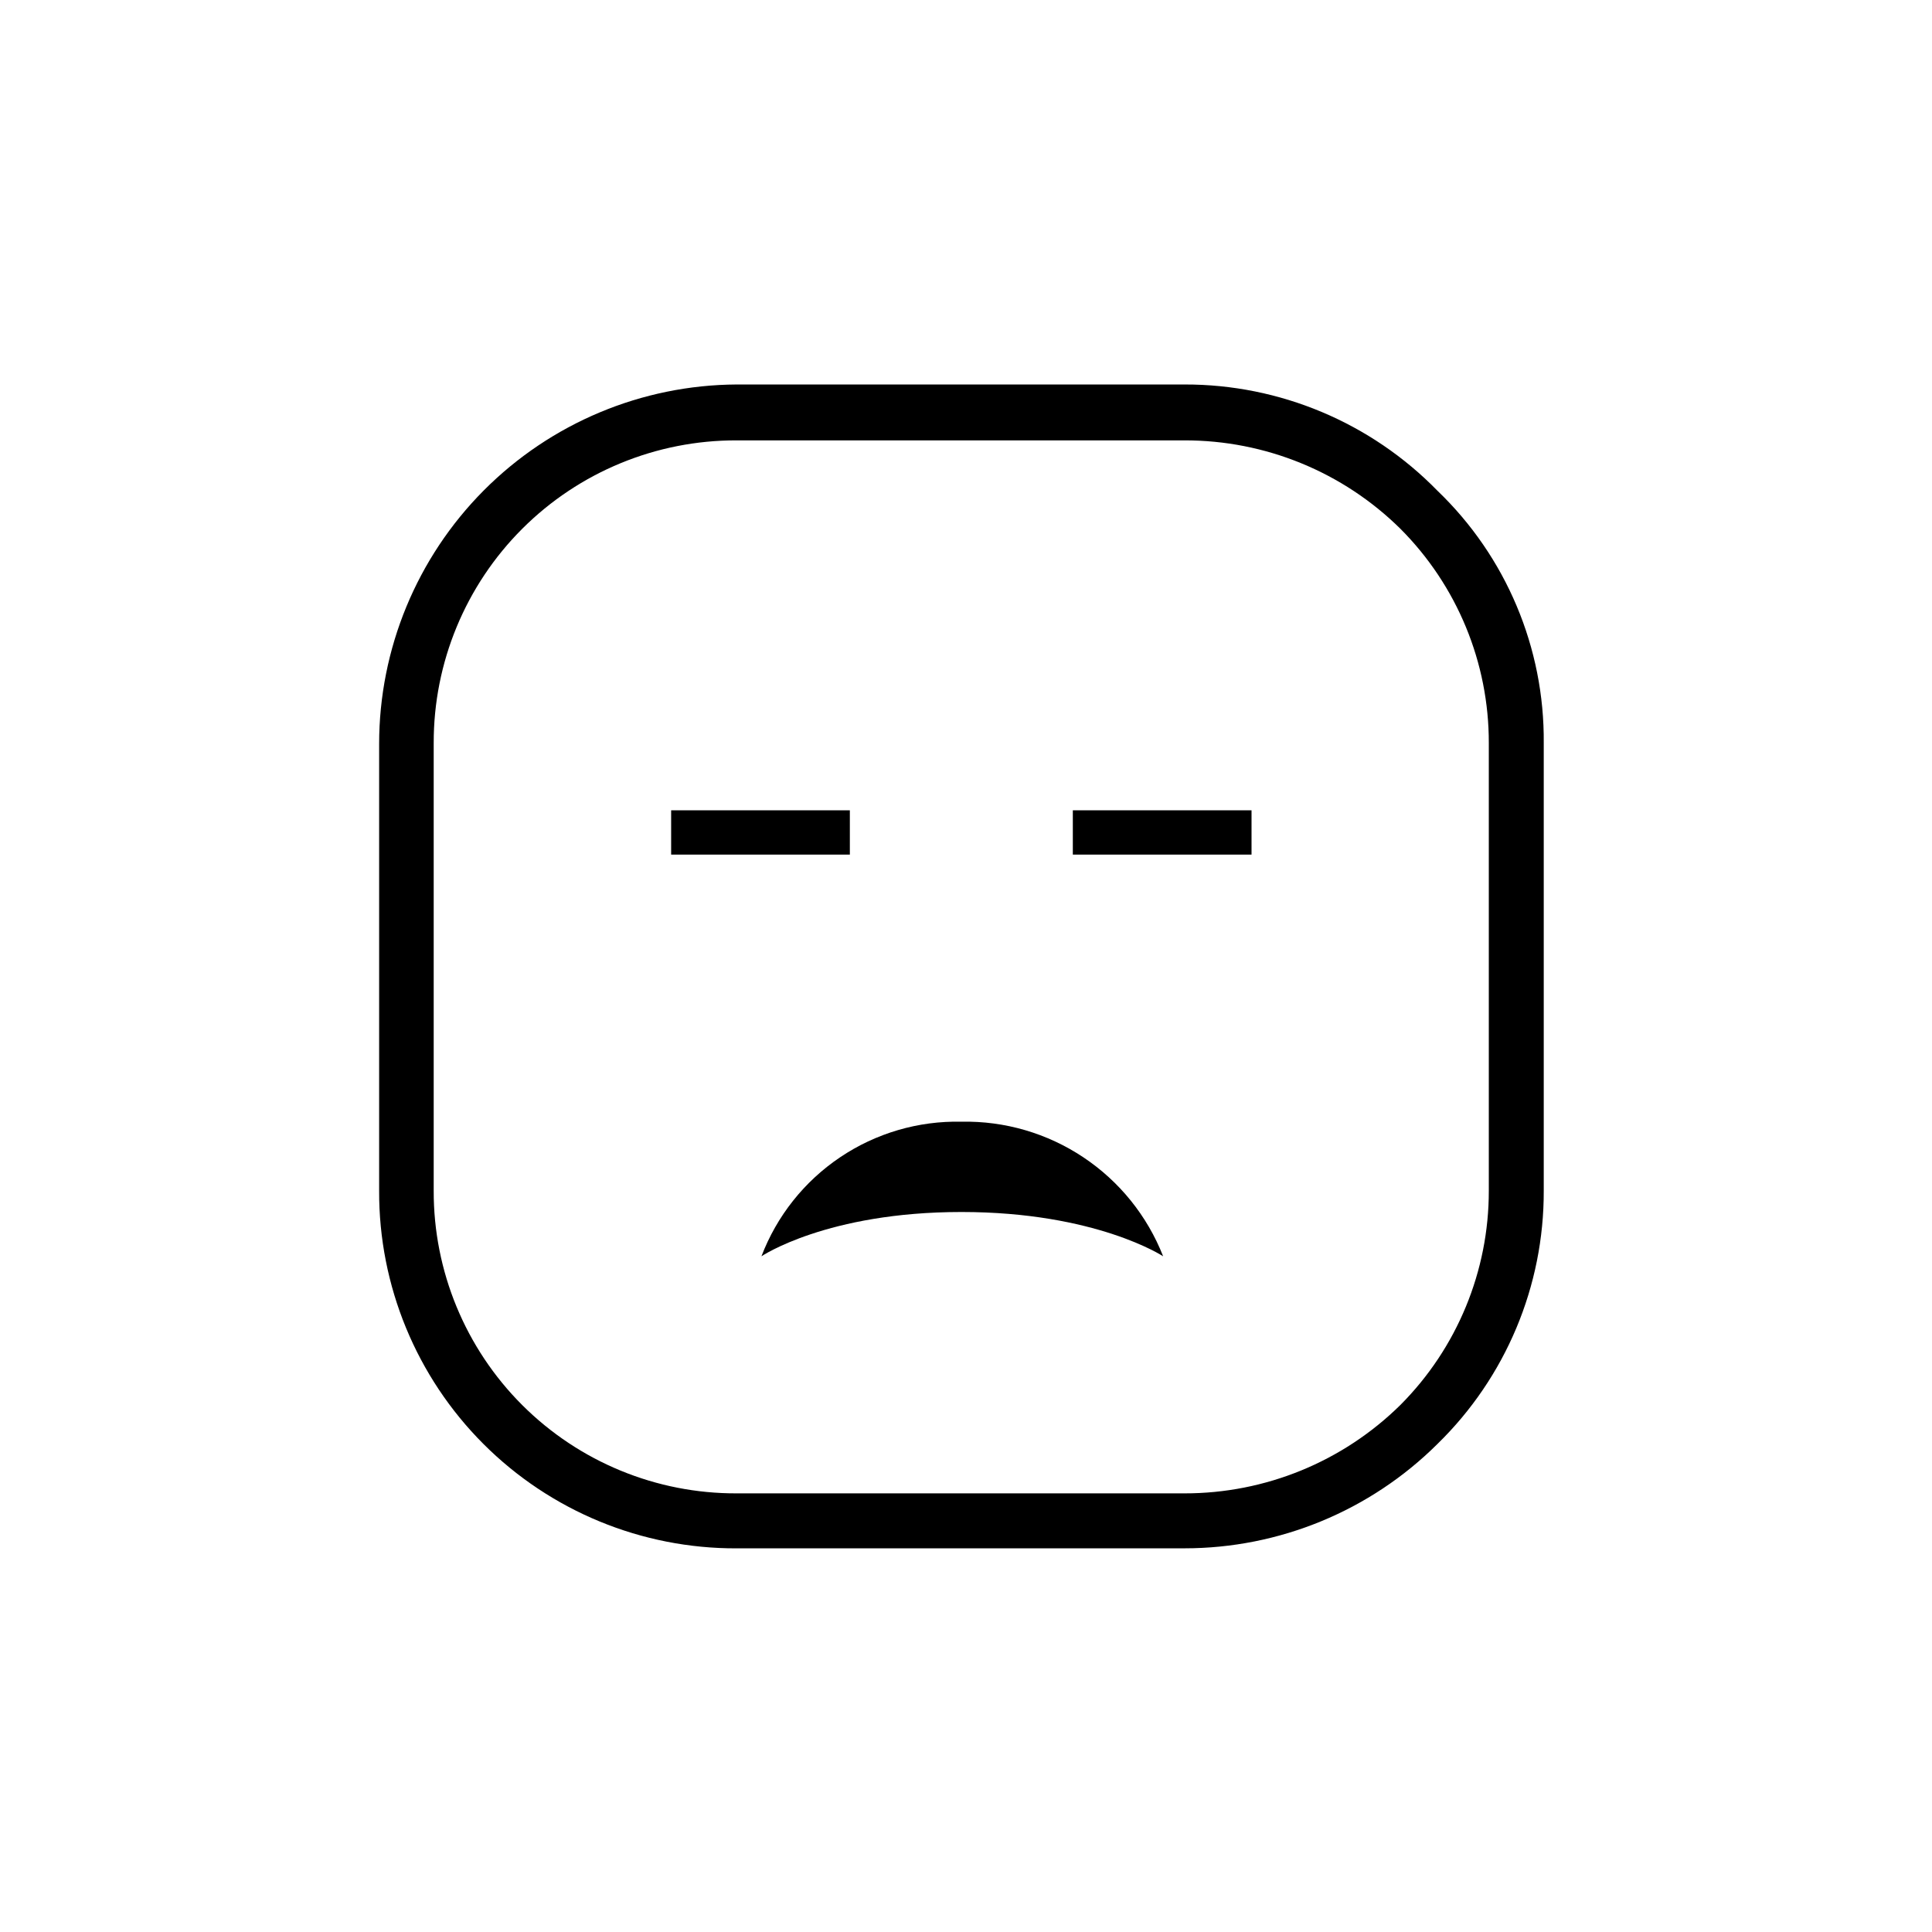
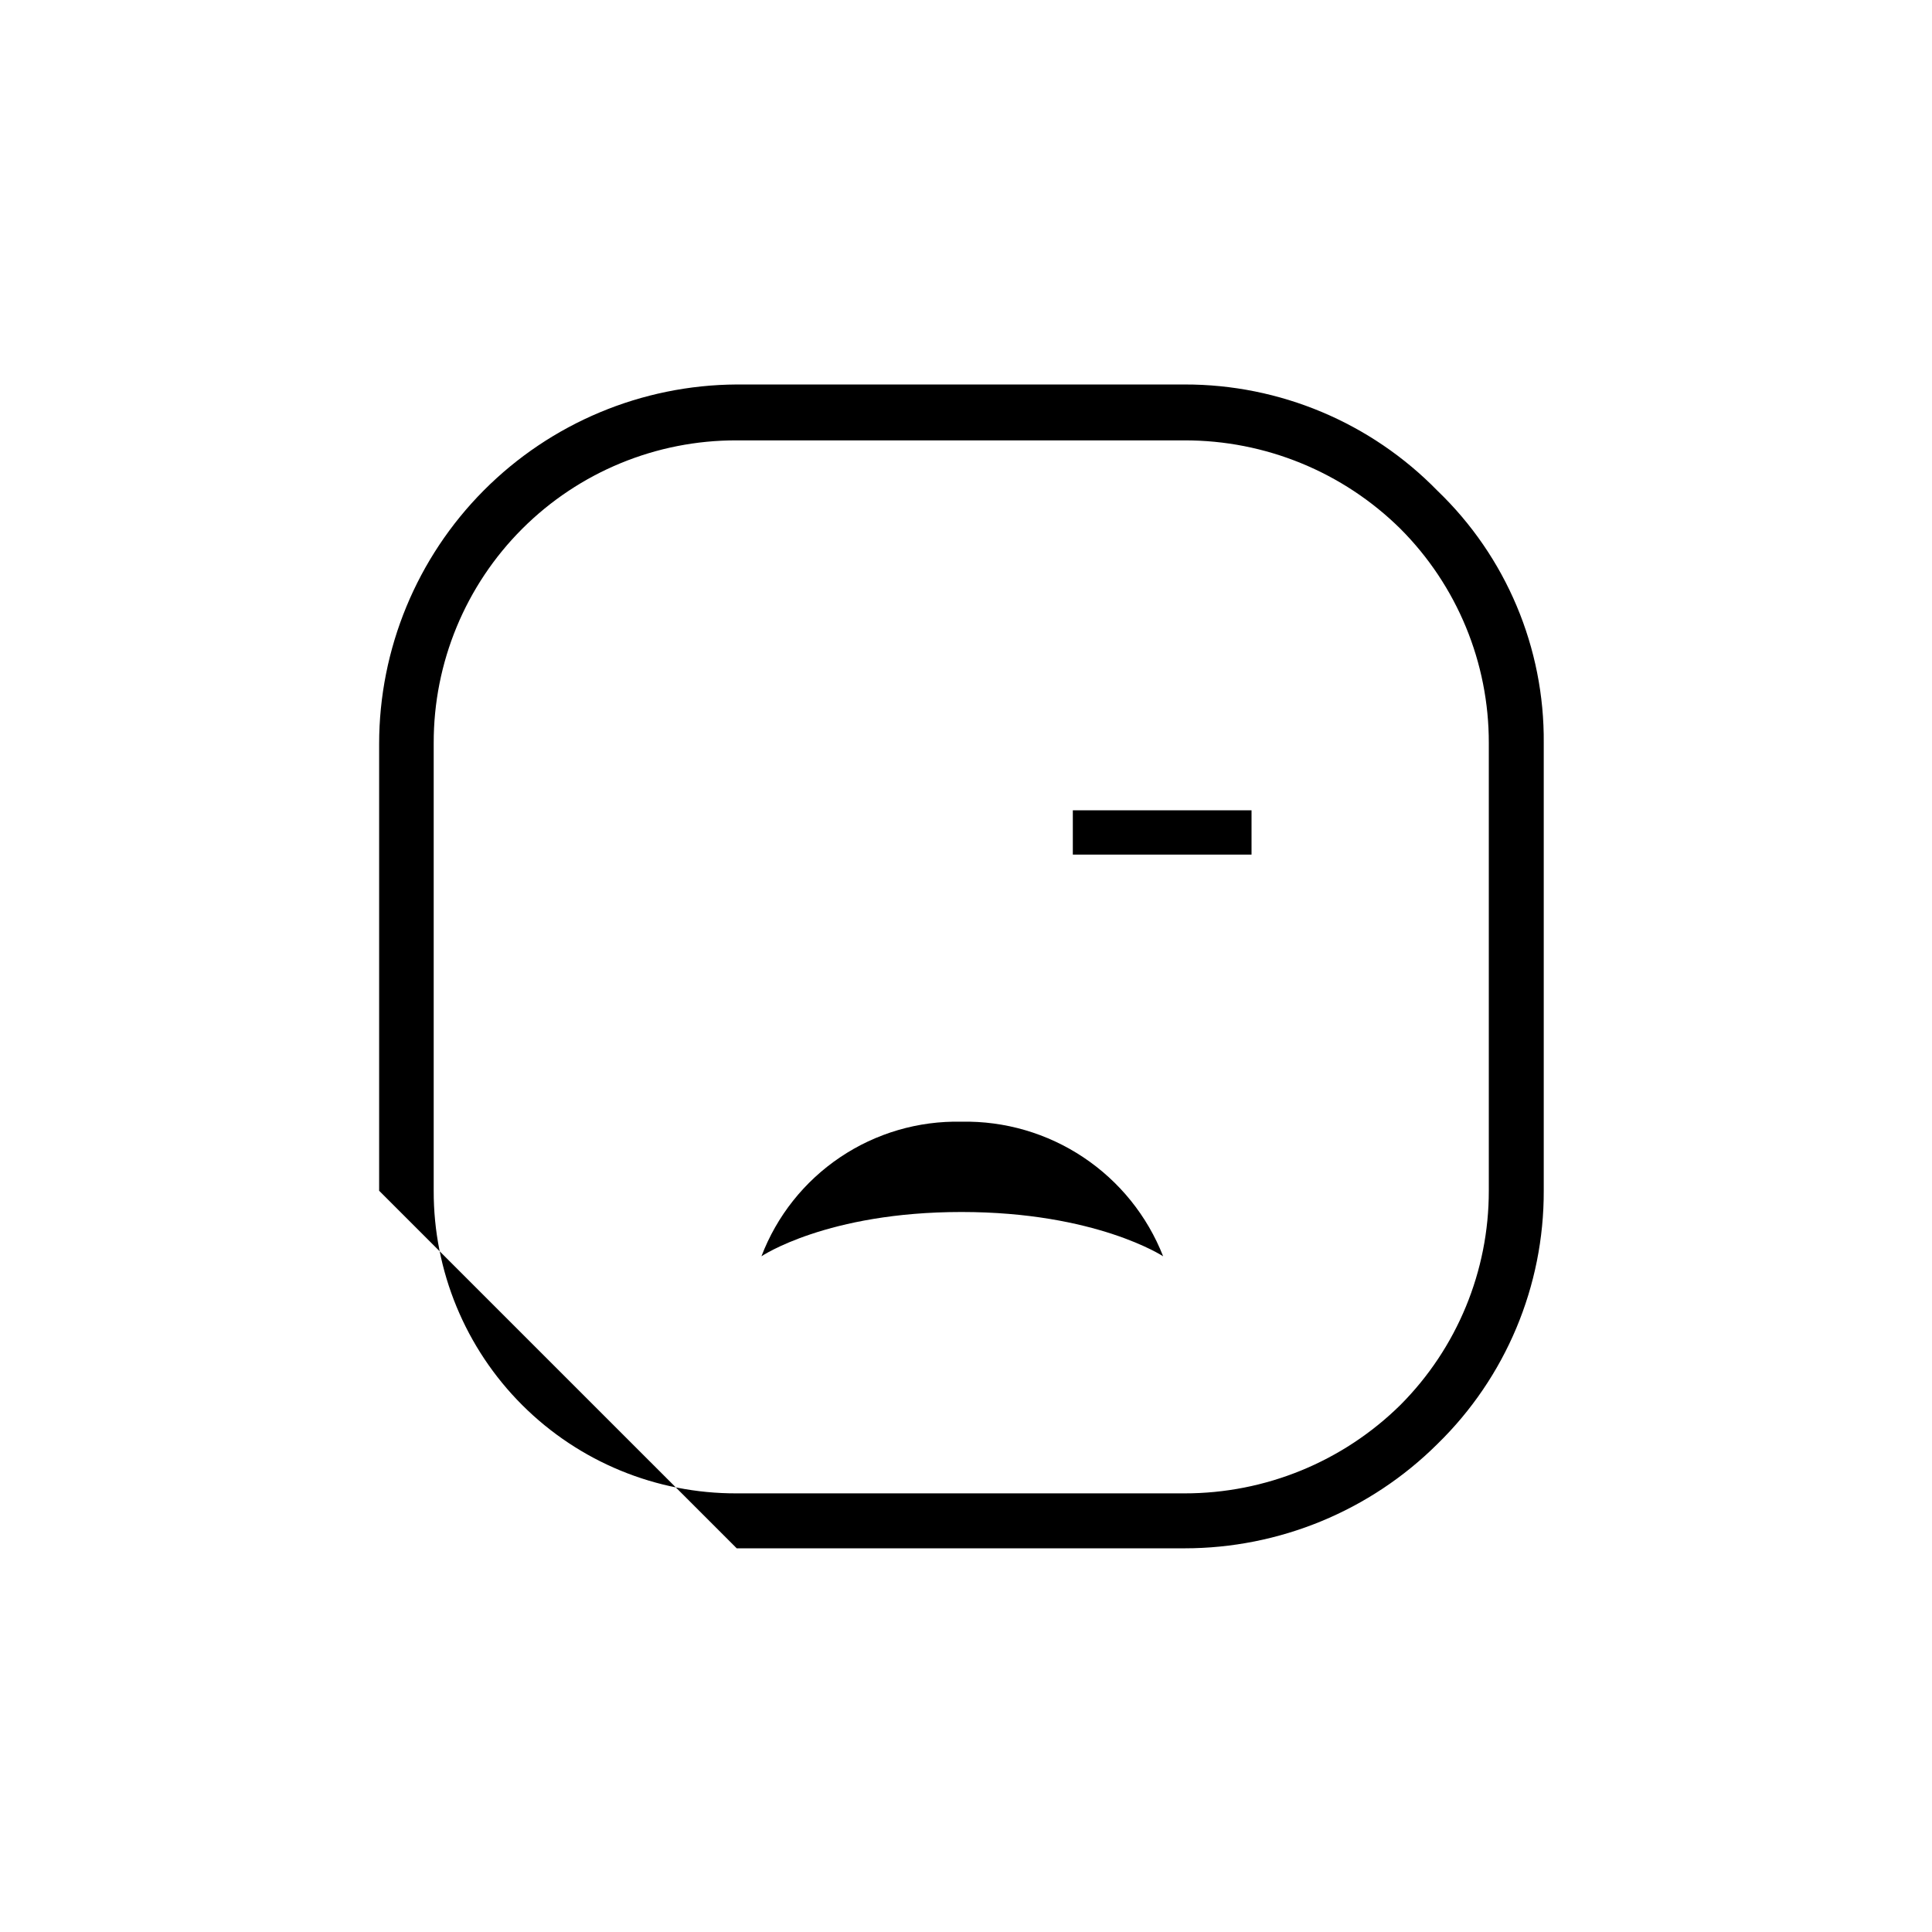
<svg xmlns="http://www.w3.org/2000/svg" fill="#000000" width="800px" height="800px" version="1.1" viewBox="144 144 512 512">
  <g>
-     <path d="m339.24 554.32h118.65c25.129 0.008 49.242-9.938 67.055-27.66 18.086-17.637 28.246-41.848 28.164-67.109v-118.64c0.215-25.211-9.973-49.398-28.164-66.855-17.625-18.066-41.816-28.227-67.055-28.164h-118.65c-25.172 0.133-49.266 10.223-67.023 28.062-17.754 17.844-27.73 41.988-27.742 67.156v118.45c-0.094 25.164 9.859 49.324 27.652 67.117 17.793 17.793 41.953 27.746 67.113 27.652zm-80.305-213.41c-0.043-21.301 8.41-41.742 23.48-56.797 15.074-15.051 35.523-23.477 56.824-23.41h118.65c21.422-0.043 41.992 8.375 57.23 23.426 15.039 15.066 23.469 35.496 23.43 56.781v118.64c0.023 21.285-8.402 41.707-23.43 56.781-15.25 15.039-35.812 23.453-57.23 23.426h-118.65c-21.305 0.082-41.762-8.34-56.84-23.395-15.074-15.059-23.52-35.504-23.465-56.812z" />
-     <path d="m321.86 358.74h47.359v11.738h-47.359z" />
+     <path d="m339.24 554.32h118.65c25.129 0.008 49.242-9.938 67.055-27.66 18.086-17.637 28.246-41.848 28.164-67.109v-118.64c0.215-25.211-9.973-49.398-28.164-66.855-17.625-18.066-41.816-28.227-67.055-28.164h-118.65c-25.172 0.133-49.266 10.223-67.023 28.062-17.754 17.844-27.73 41.988-27.742 67.156v118.45zm-80.305-213.41c-0.043-21.301 8.41-41.742 23.48-56.797 15.074-15.051 35.523-23.477 56.824-23.41h118.65c21.422-0.043 41.992 8.375 57.23 23.426 15.039 15.066 23.469 35.496 23.43 56.781v118.64c0.023 21.285-8.402 41.707-23.43 56.781-15.25 15.039-35.812 23.453-57.23 23.426h-118.65c-21.305 0.082-41.762-8.34-56.84-23.395-15.074-15.059-23.52-35.504-23.465-56.812z" />
    <path d="m428.31 358.74h47.359v11.738h-47.359z" />
    <path d="m345.79 476.93s17.332-11.738 53-11.738c35.668 0 53.453 11.738 53.453 11.738-4.195-10.695-11.57-19.848-21.129-26.223-9.555-6.379-20.836-9.676-32.324-9.445-11.434-0.254-22.668 3.043-32.156 9.43-9.488 6.383-16.77 15.551-20.844 26.238z" />
  </g>
</svg>